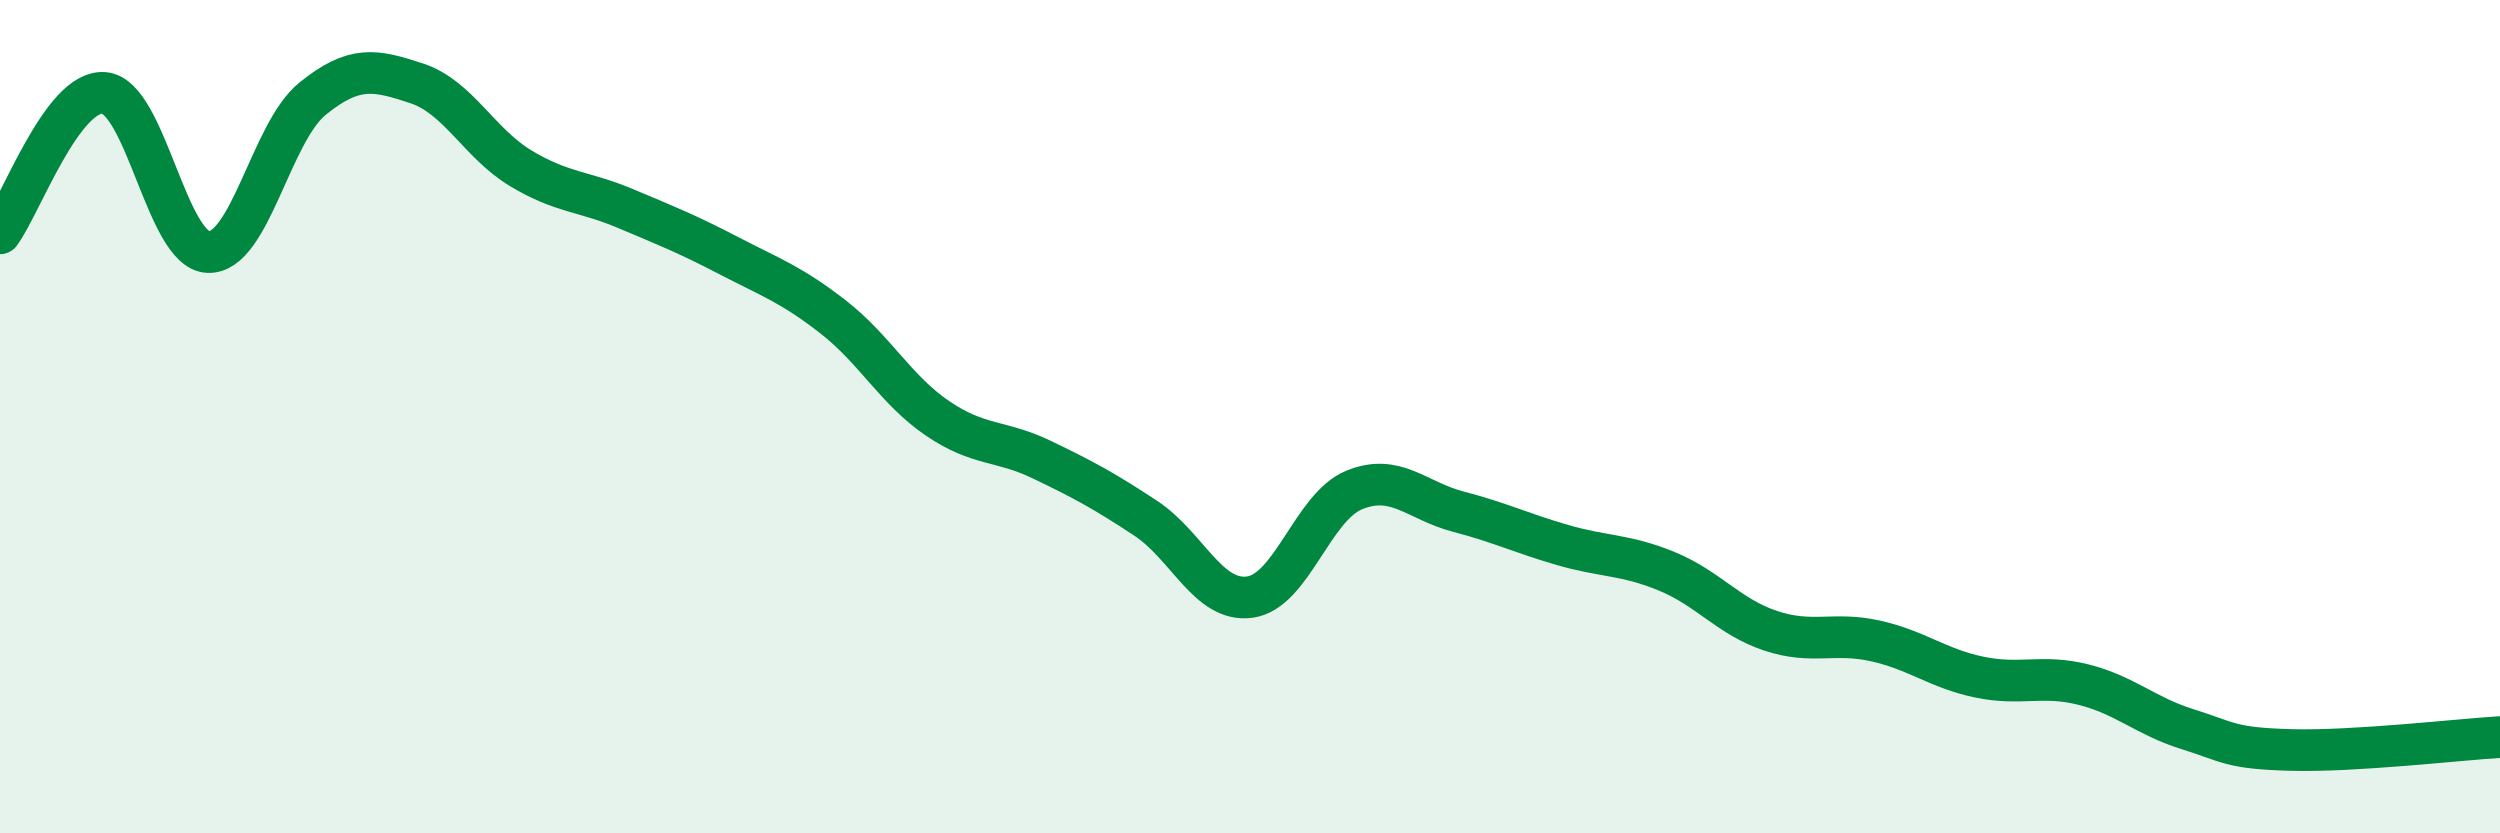
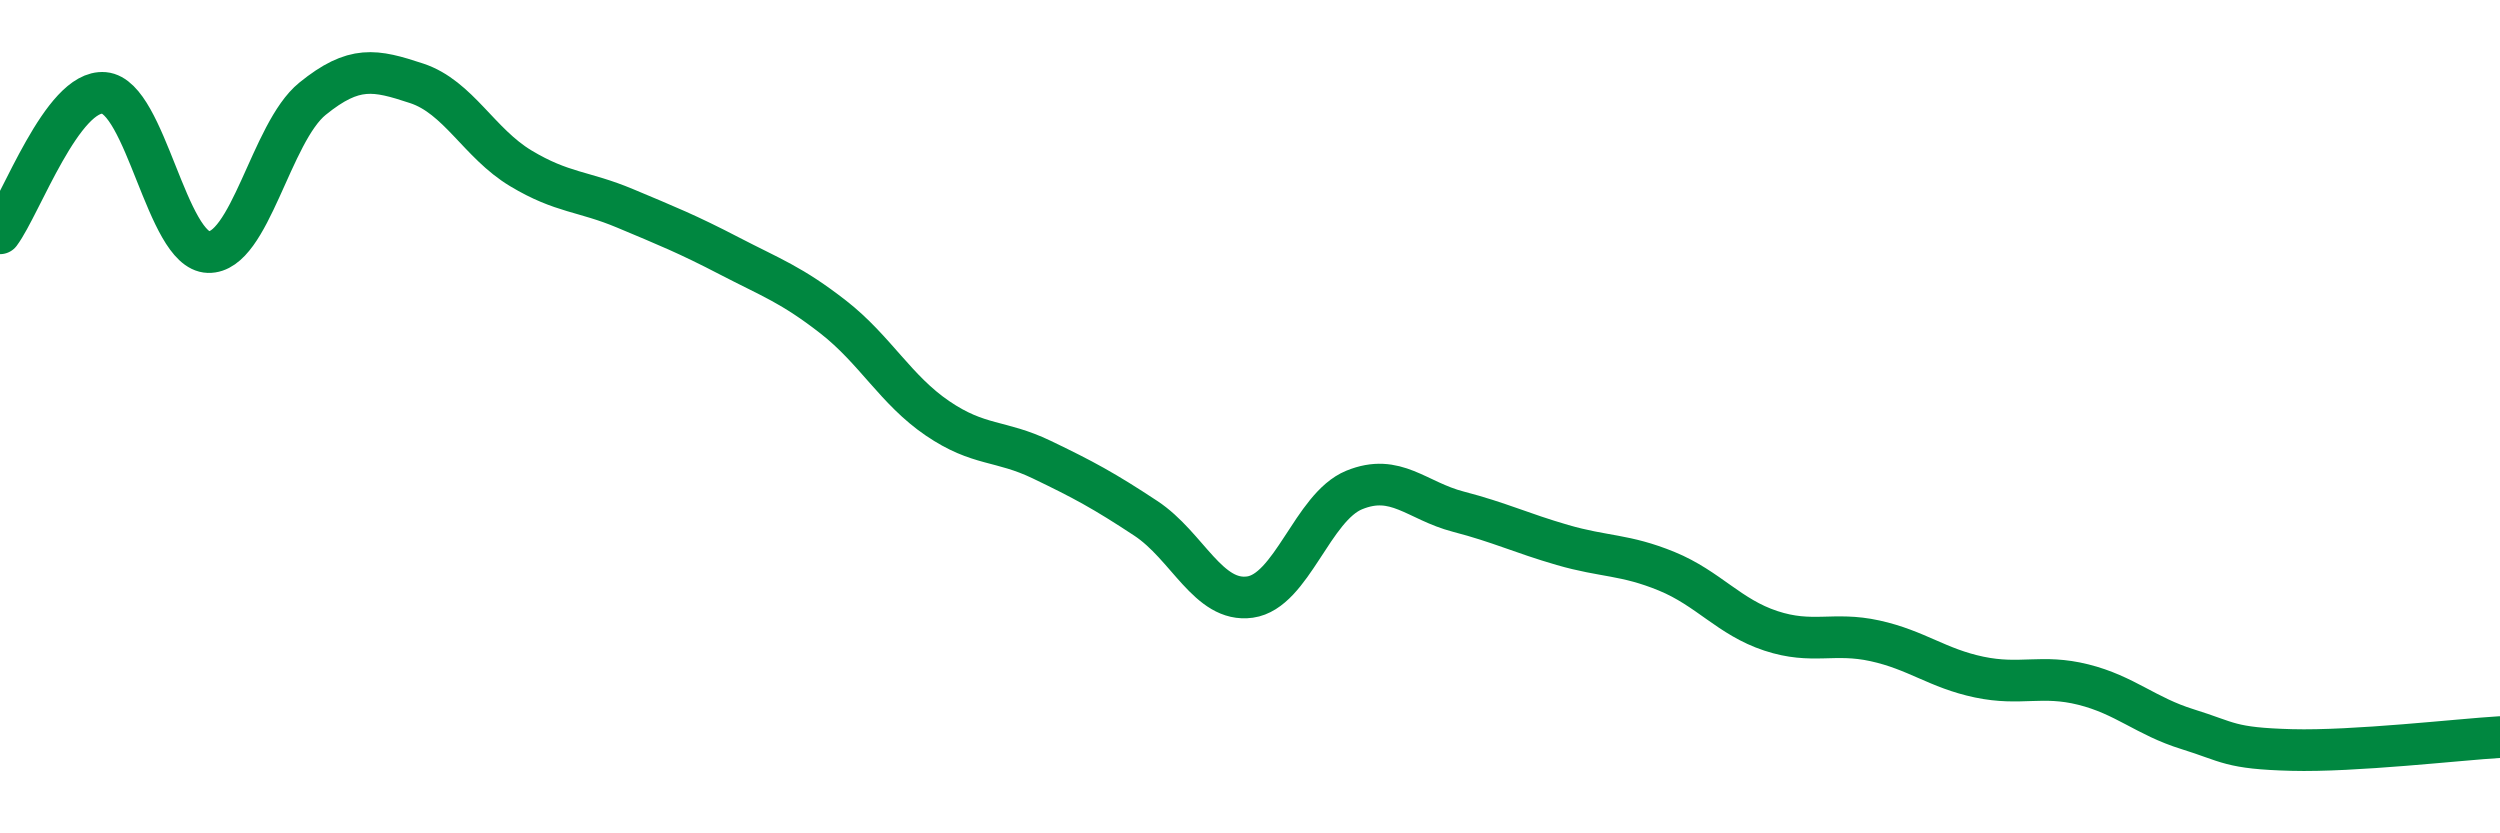
<svg xmlns="http://www.w3.org/2000/svg" width="60" height="20" viewBox="0 0 60 20">
-   <path d="M 0,5.6 C 0.5,4.93 1.5,2.14 2.5,2.23 C 3.5,2.32 4,6.02 5,6.05 C 6,6.08 6.5,3.18 7.5,2.37 C 8.5,1.56 9,1.67 10,2 C 11,2.33 11.5,3.44 12.5,4.04 C 13.5,4.64 14,4.58 15,5 C 16,5.42 16.5,5.62 17.5,6.14 C 18.5,6.66 19,6.83 20,7.61 C 21,8.39 21.5,9.36 22.5,10.04 C 23.5,10.72 24,10.55 25,11.03 C 26,11.51 26.5,11.78 27.5,12.44 C 28.5,13.1 29,14.47 30,14.33 C 31,14.19 31.5,12.17 32.5,11.76 C 33.5,11.35 34,12.02 35,12.28 C 36,12.54 36.5,12.79 37.5,13.08 C 38.5,13.37 39,13.3 40,13.71 C 41,14.12 41.5,14.81 42.5,15.14 C 43.5,15.47 44,15.16 45,15.38 C 46,15.6 46.5,16.04 47.5,16.25 C 48.5,16.46 49,16.18 50,16.43 C 51,16.68 51.5,17.19 52.5,17.5 C 53.5,17.81 53.5,17.96 55,18 C 56.5,18.04 59,17.75 60,17.69L60 20L0 20Z" fill="#008740" opacity="0.1" stroke-linecap="round" stroke-linejoin="round" />
  <path d="M 0,5.6 C 0.5,4.93 1.5,2.14 2.5,2.23 C 3.5,2.32 4,6.02 5,6.05 C 6,6.08 6.5,3.18 7.5,2.37 C 8.5,1.56 9,1.67 10,2 C 11,2.33 11.5,3.44 12.5,4.04 C 13.5,4.64 14,4.58 15,5 C 16,5.42 16.5,5.62 17.5,6.14 C 18.5,6.66 19,6.83 20,7.61 C 21,8.39 21.5,9.36 22.5,10.04 C 23.5,10.72 24,10.55 25,11.03 C 26,11.51 26.5,11.78 27.5,12.44 C 28.5,13.1 29,14.47 30,14.33 C 31,14.19 31.5,12.17 32.5,11.76 C 33.5,11.35 34,12.02 35,12.28 C 36,12.54 36.5,12.79 37.5,13.08 C 38.5,13.37 39,13.3 40,13.71 C 41,14.12 41.5,14.81 42.5,15.14 C 43.5,15.47 44,15.16 45,15.38 C 46,15.6 46.5,16.04 47.5,16.25 C 48.5,16.46 49,16.18 50,16.43 C 51,16.68 51.5,17.19 52.5,17.5 C 53.5,17.81 53.5,17.96 55,18 C 56.5,18.04 59,17.75 60,17.69" stroke="#008740" stroke-width="1" fill="none" stroke-linecap="round" stroke-linejoin="round" />
</svg>